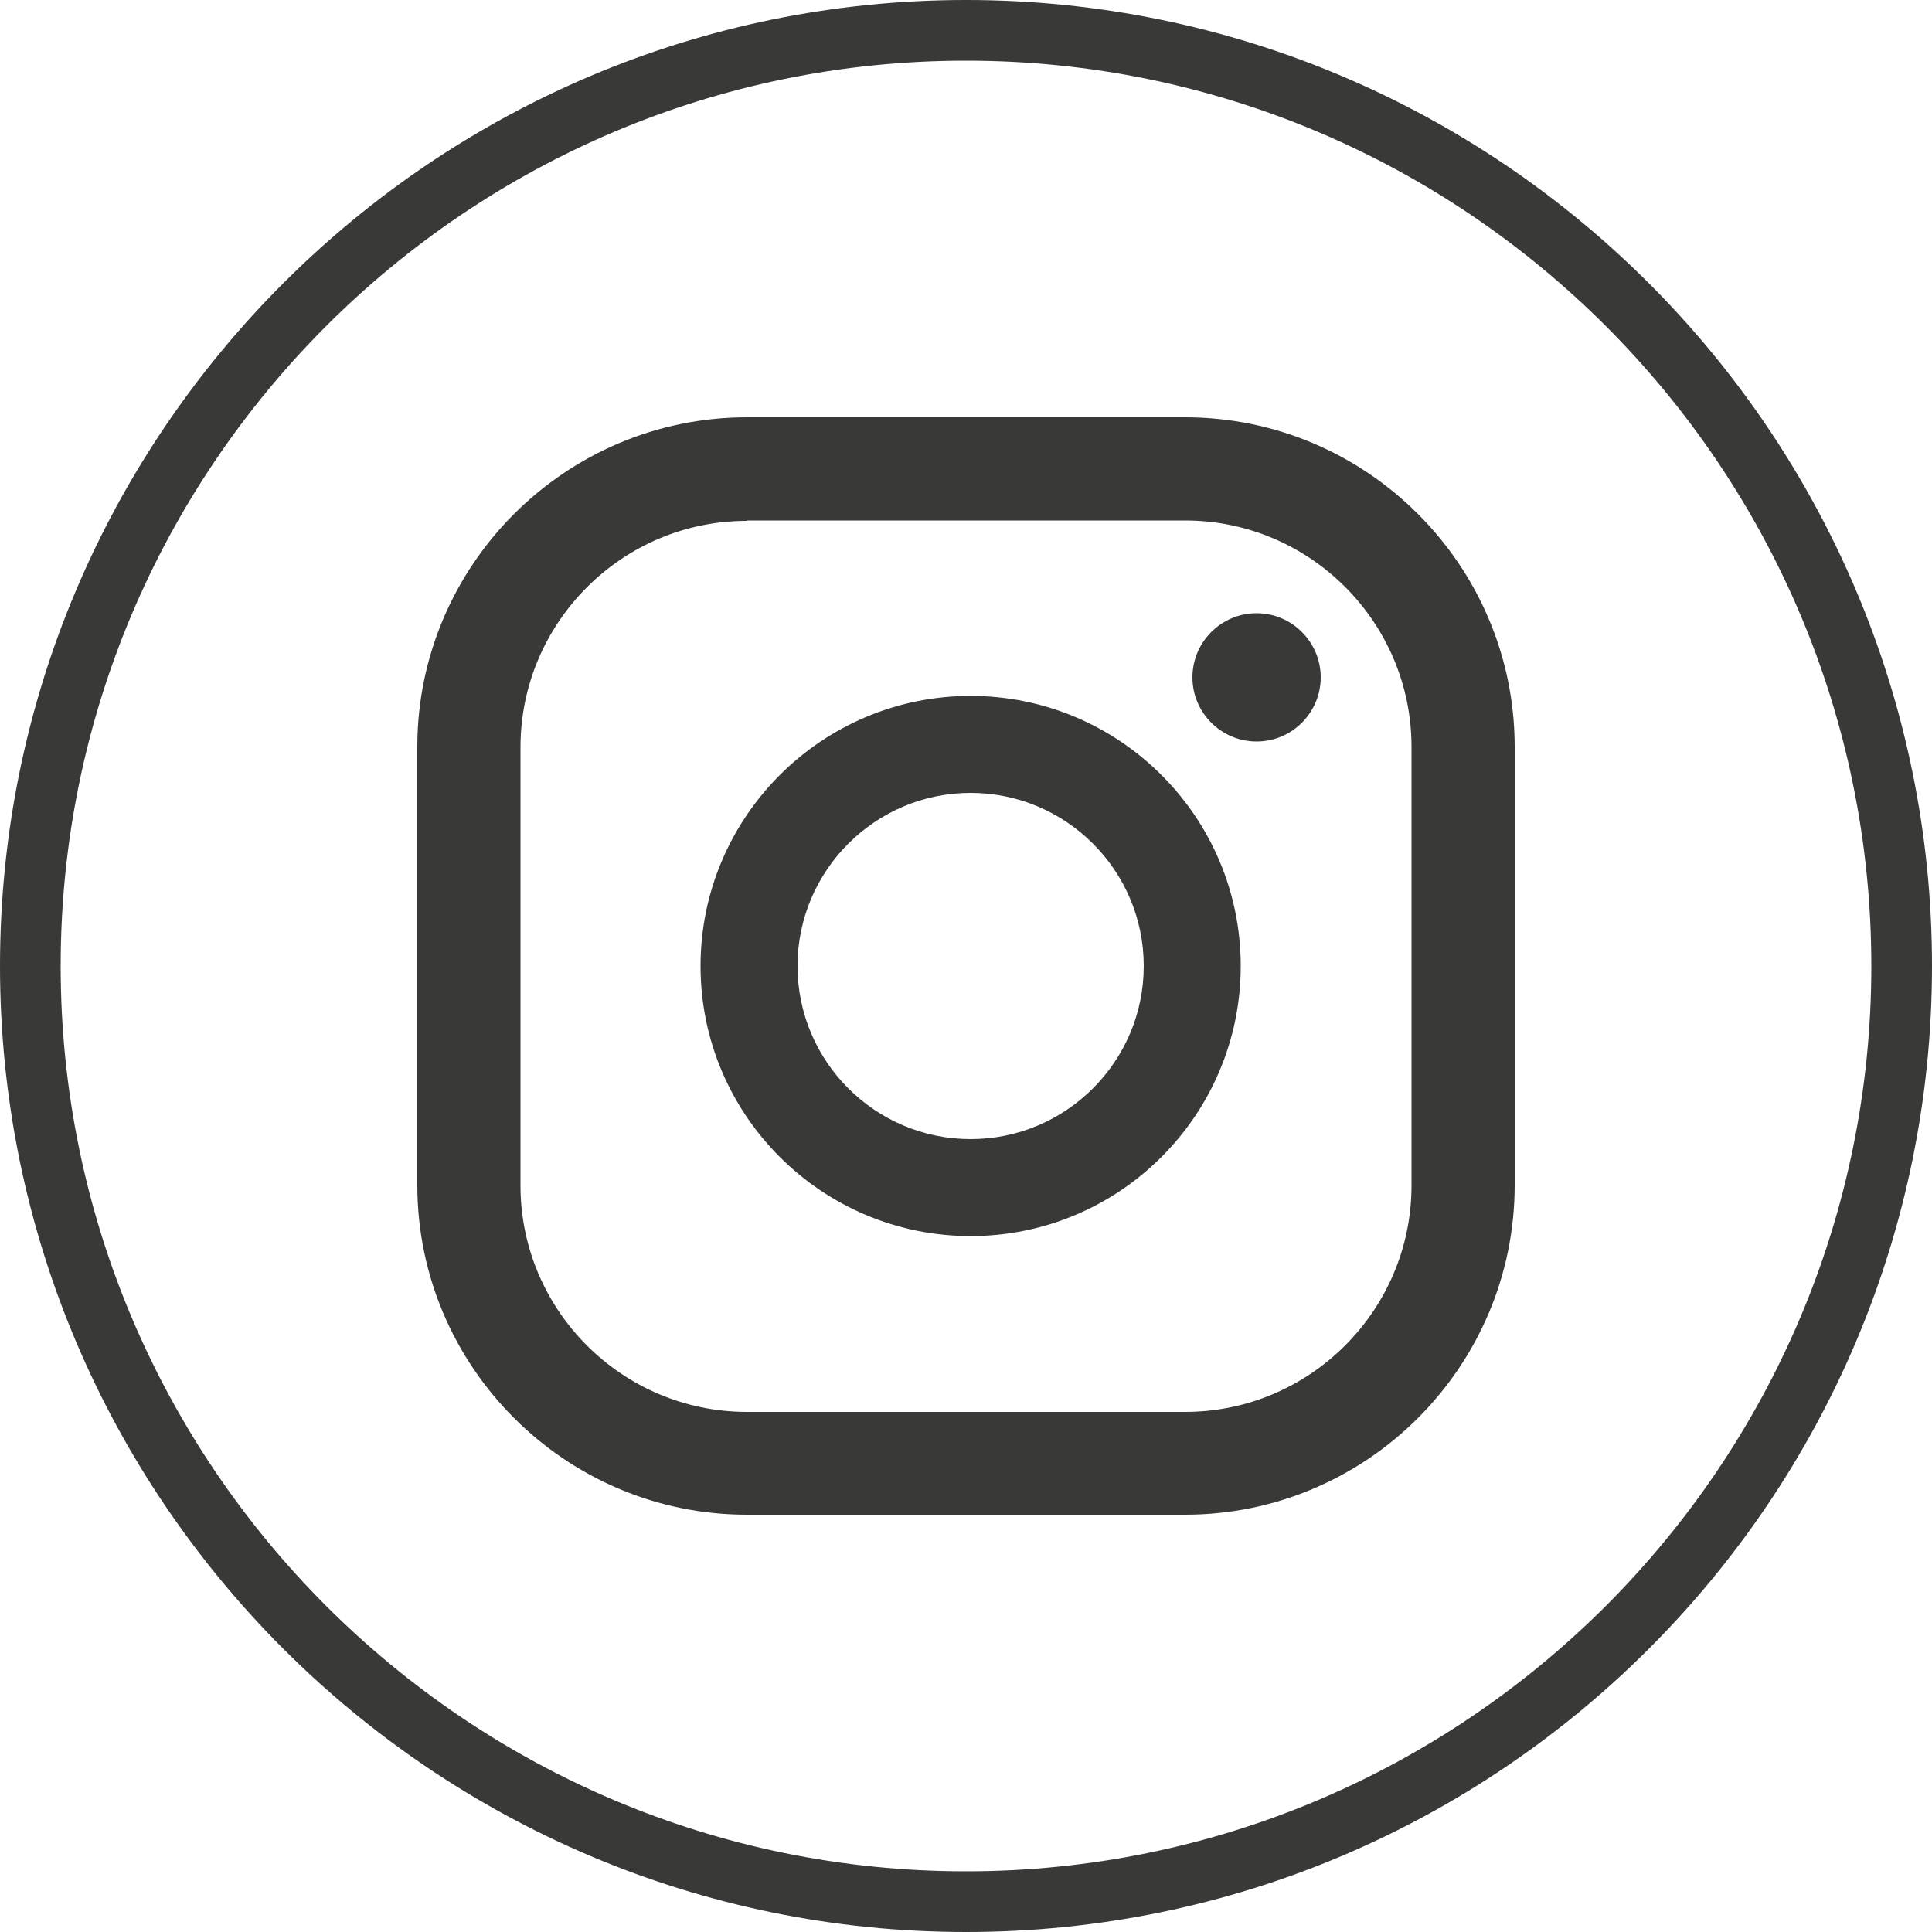
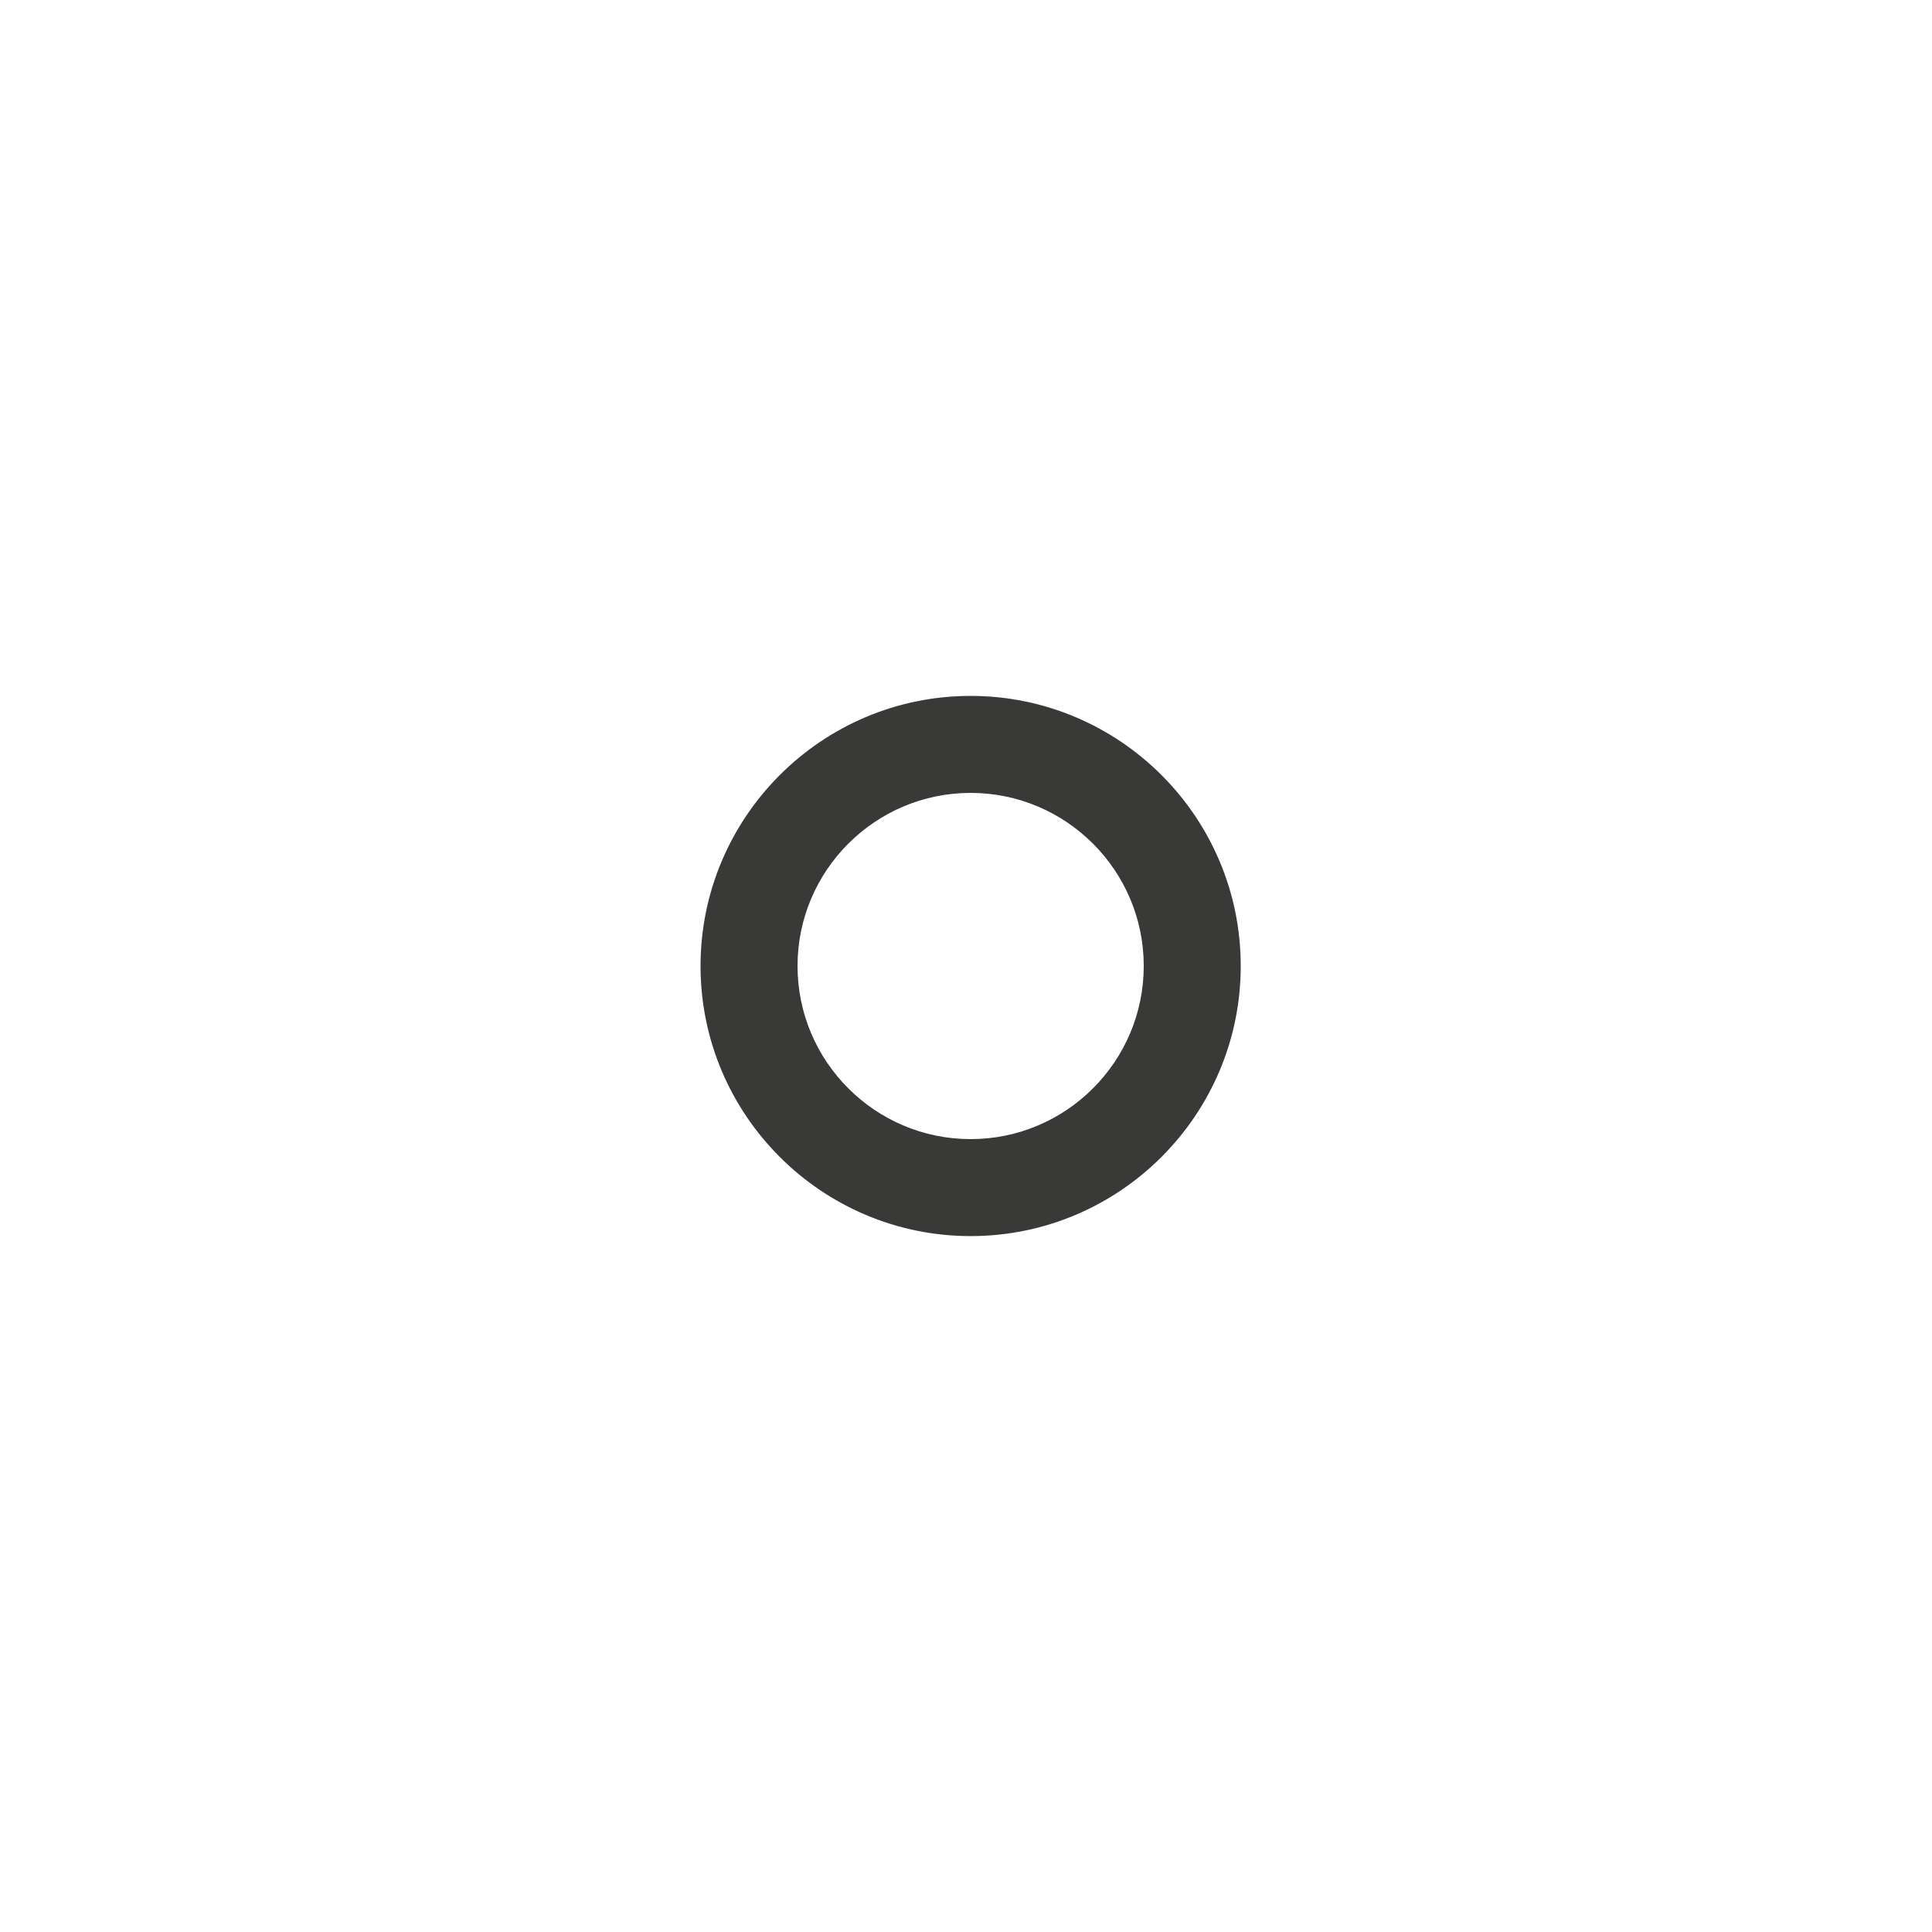
<svg xmlns="http://www.w3.org/2000/svg" version="1.1" id="Capa_1" x="0px" y="0px" viewBox="0 0 500 500" style="enable-background:new 0 0 500 500;" xml:space="preserve">
  <style type="text/css">
	.st0{fill:#393938;}
</style>
  <g>
-     <path id="XMLID_100_" class="st0" d="M250,500C112.2,500,0,387.9,0,250S112.2,0,250,0c137.9,0,250,112.1,250,250S387.9,500,250,500   z M250,15.7C120.8,15.7,15.7,120.8,15.7,250S120.8,484.3,250,484.3c129.2,0,234.3-105.1,234.3-234.3S379.2,15.7,250,15.7z" />
    <g id="XMLID_78_">
      <g id="XMLID_79_">
-         <path id="XMLID_60_" class="st0" d="M325.2,158.7c-9.2,0-16.6,7.5-16.6,16.6c0,9.2,7.5,16.6,16.6,16.6c9.2,0,16.6-7.5,16.6-16.6     C341.8,166.2,334.4,158.7,325.2,158.7z" />
        <path id="XMLID_83_" class="st0" d="M251.2,180.1c-38.6,0-69.9,31.4-69.9,69.9c0,38.6,31.4,69.9,69.9,69.9     c38.6,0,69.9-31.4,69.9-69.9C321.1,211.4,289.7,180.1,251.2,180.1z M251.2,294.8c-24.7,0-44.8-20.1-44.8-44.8     s20.1-44.8,44.8-44.8c24.7,0,44.8,20.1,44.8,44.8S275.9,294.8,251.2,294.8z" />
-         <path id="XMLID_80_" class="st0" d="M306.7,392H193.3c-47,0-85.3-38.3-85.3-85.3V193.3c0-47,38.3-85.3,85.3-85.3h113.4     c47,0,85.3,38.3,85.3,85.3v113.4C392,353.7,353.7,392,306.7,392z M193.3,134.8c-32.3,0-58.6,26.3-58.6,58.6v113.4     c0,32.3,26.3,58.6,58.6,58.6h113.4c32.3,0,58.6-26.3,58.6-58.6V193.3c0-32.3-26.3-58.6-58.6-58.6H193.3z" />
      </g>
    </g>
  </g>
</svg>